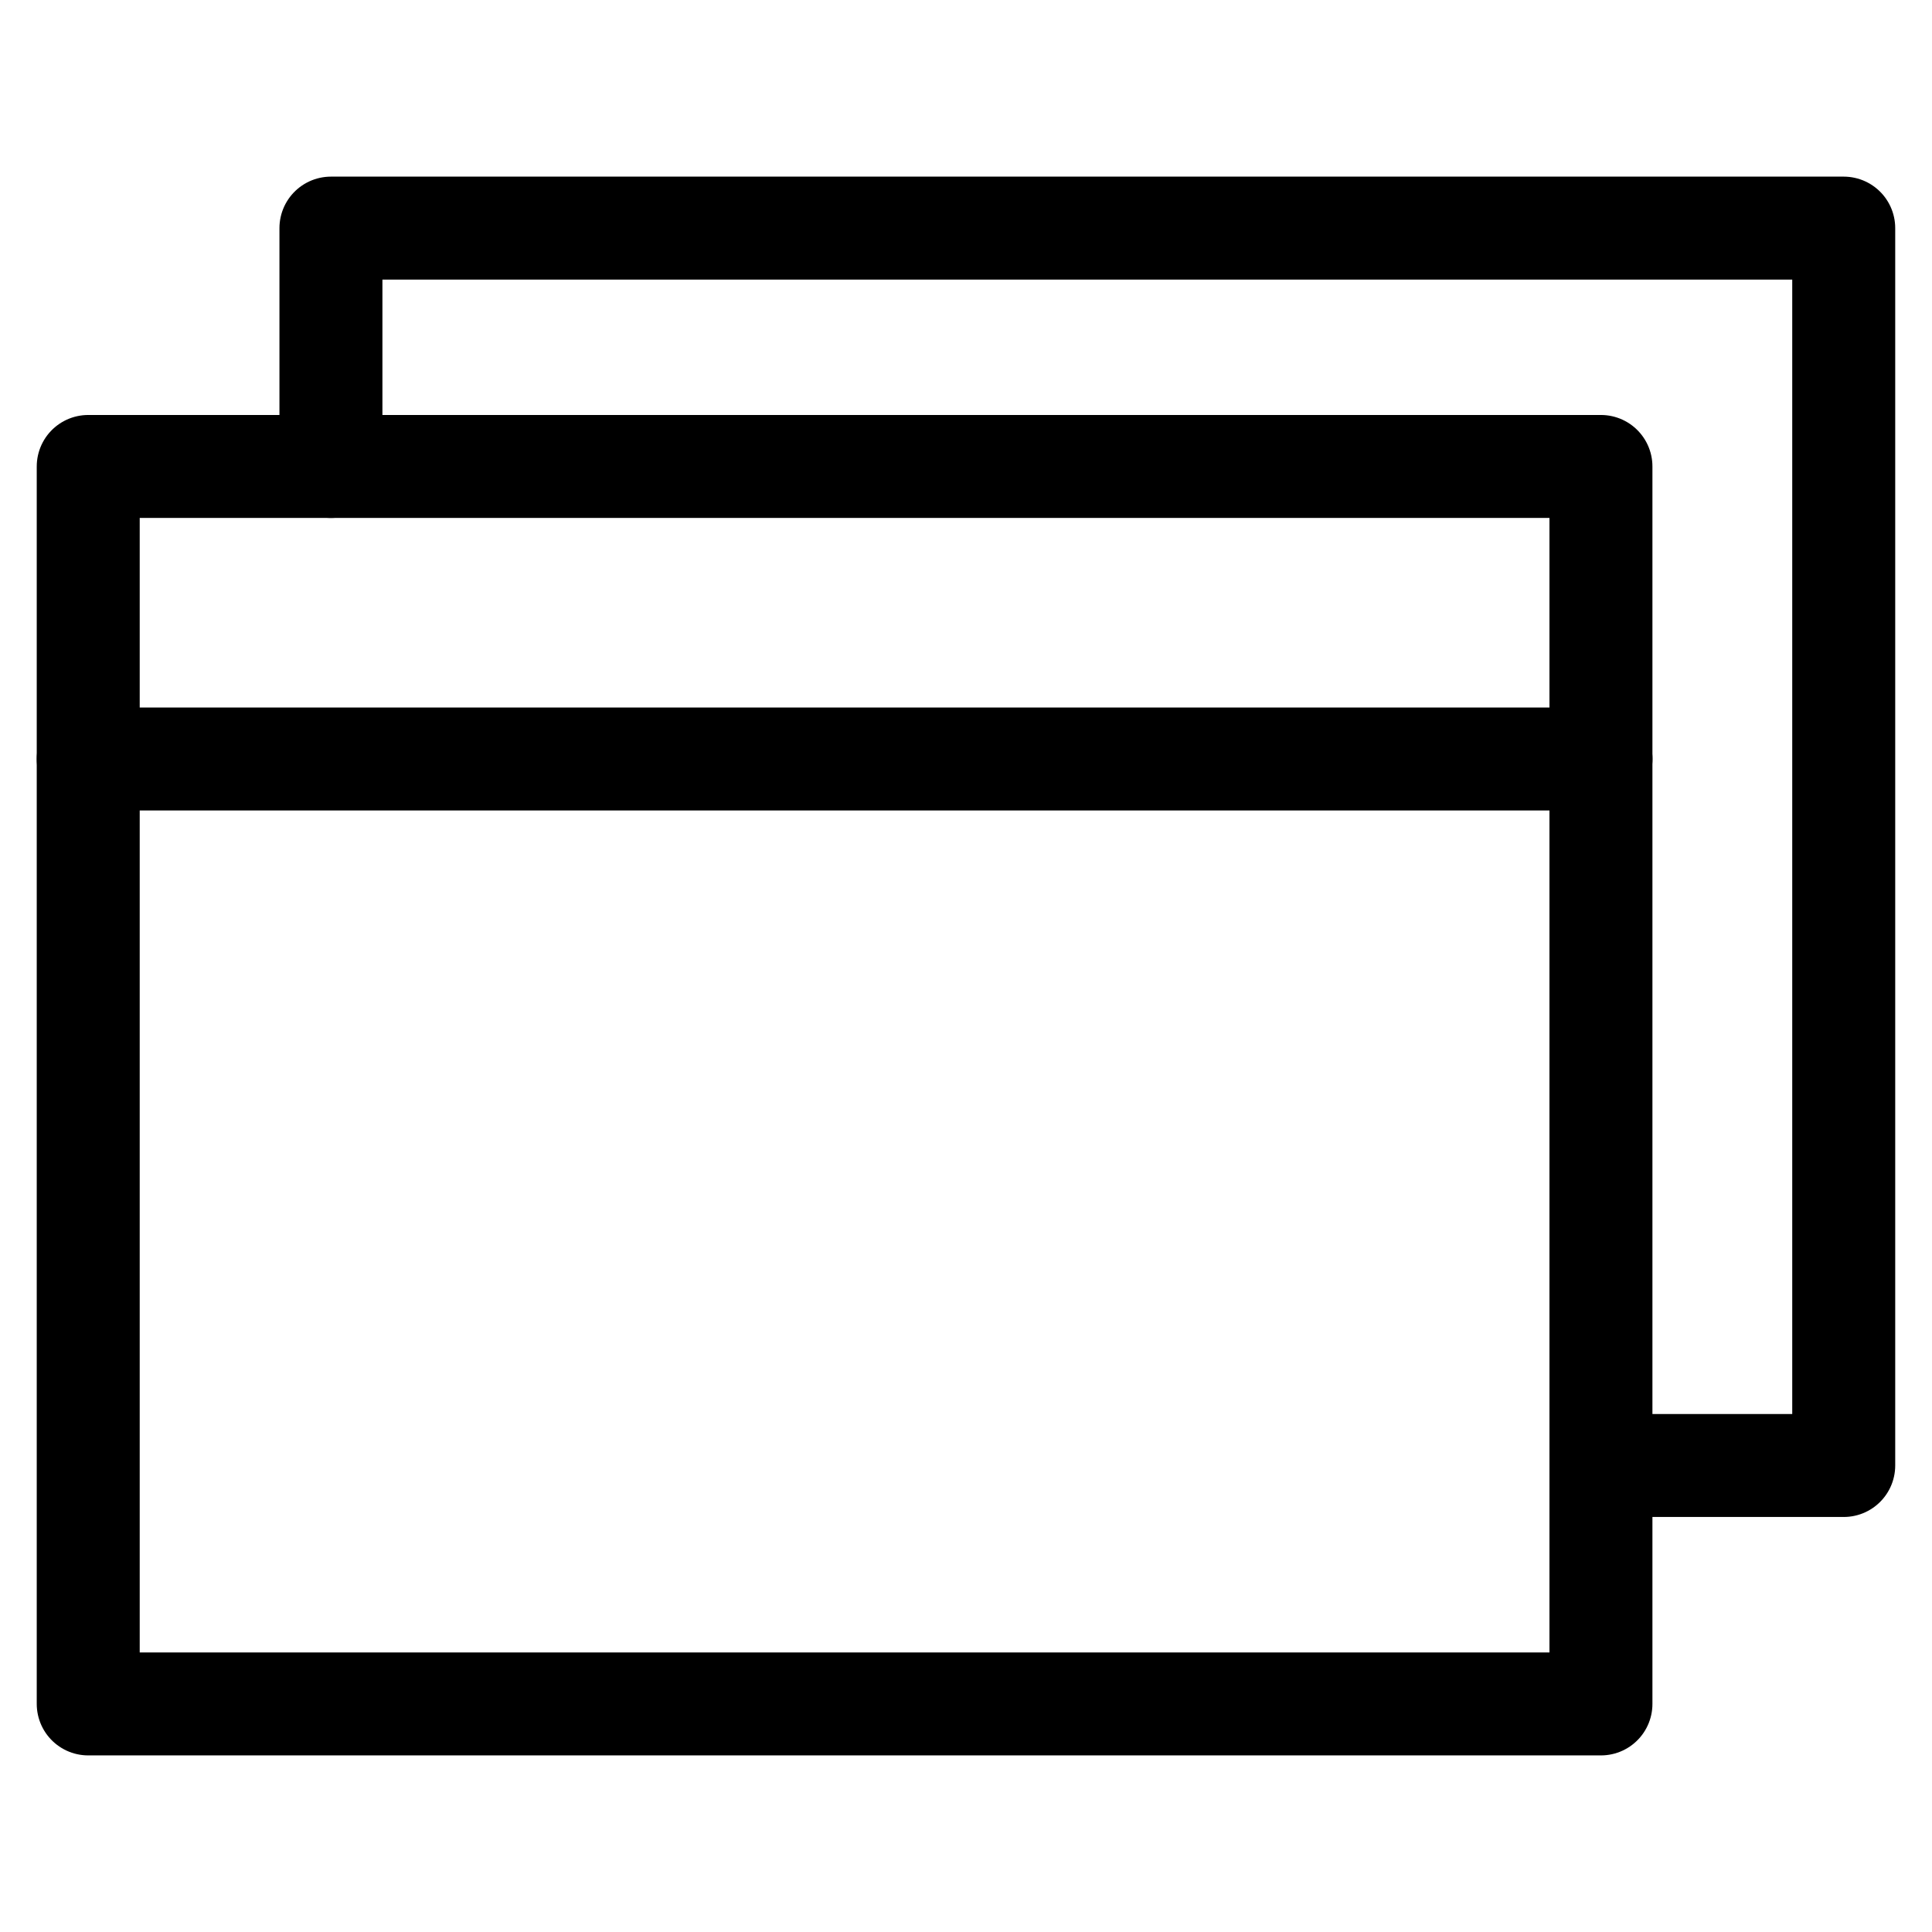
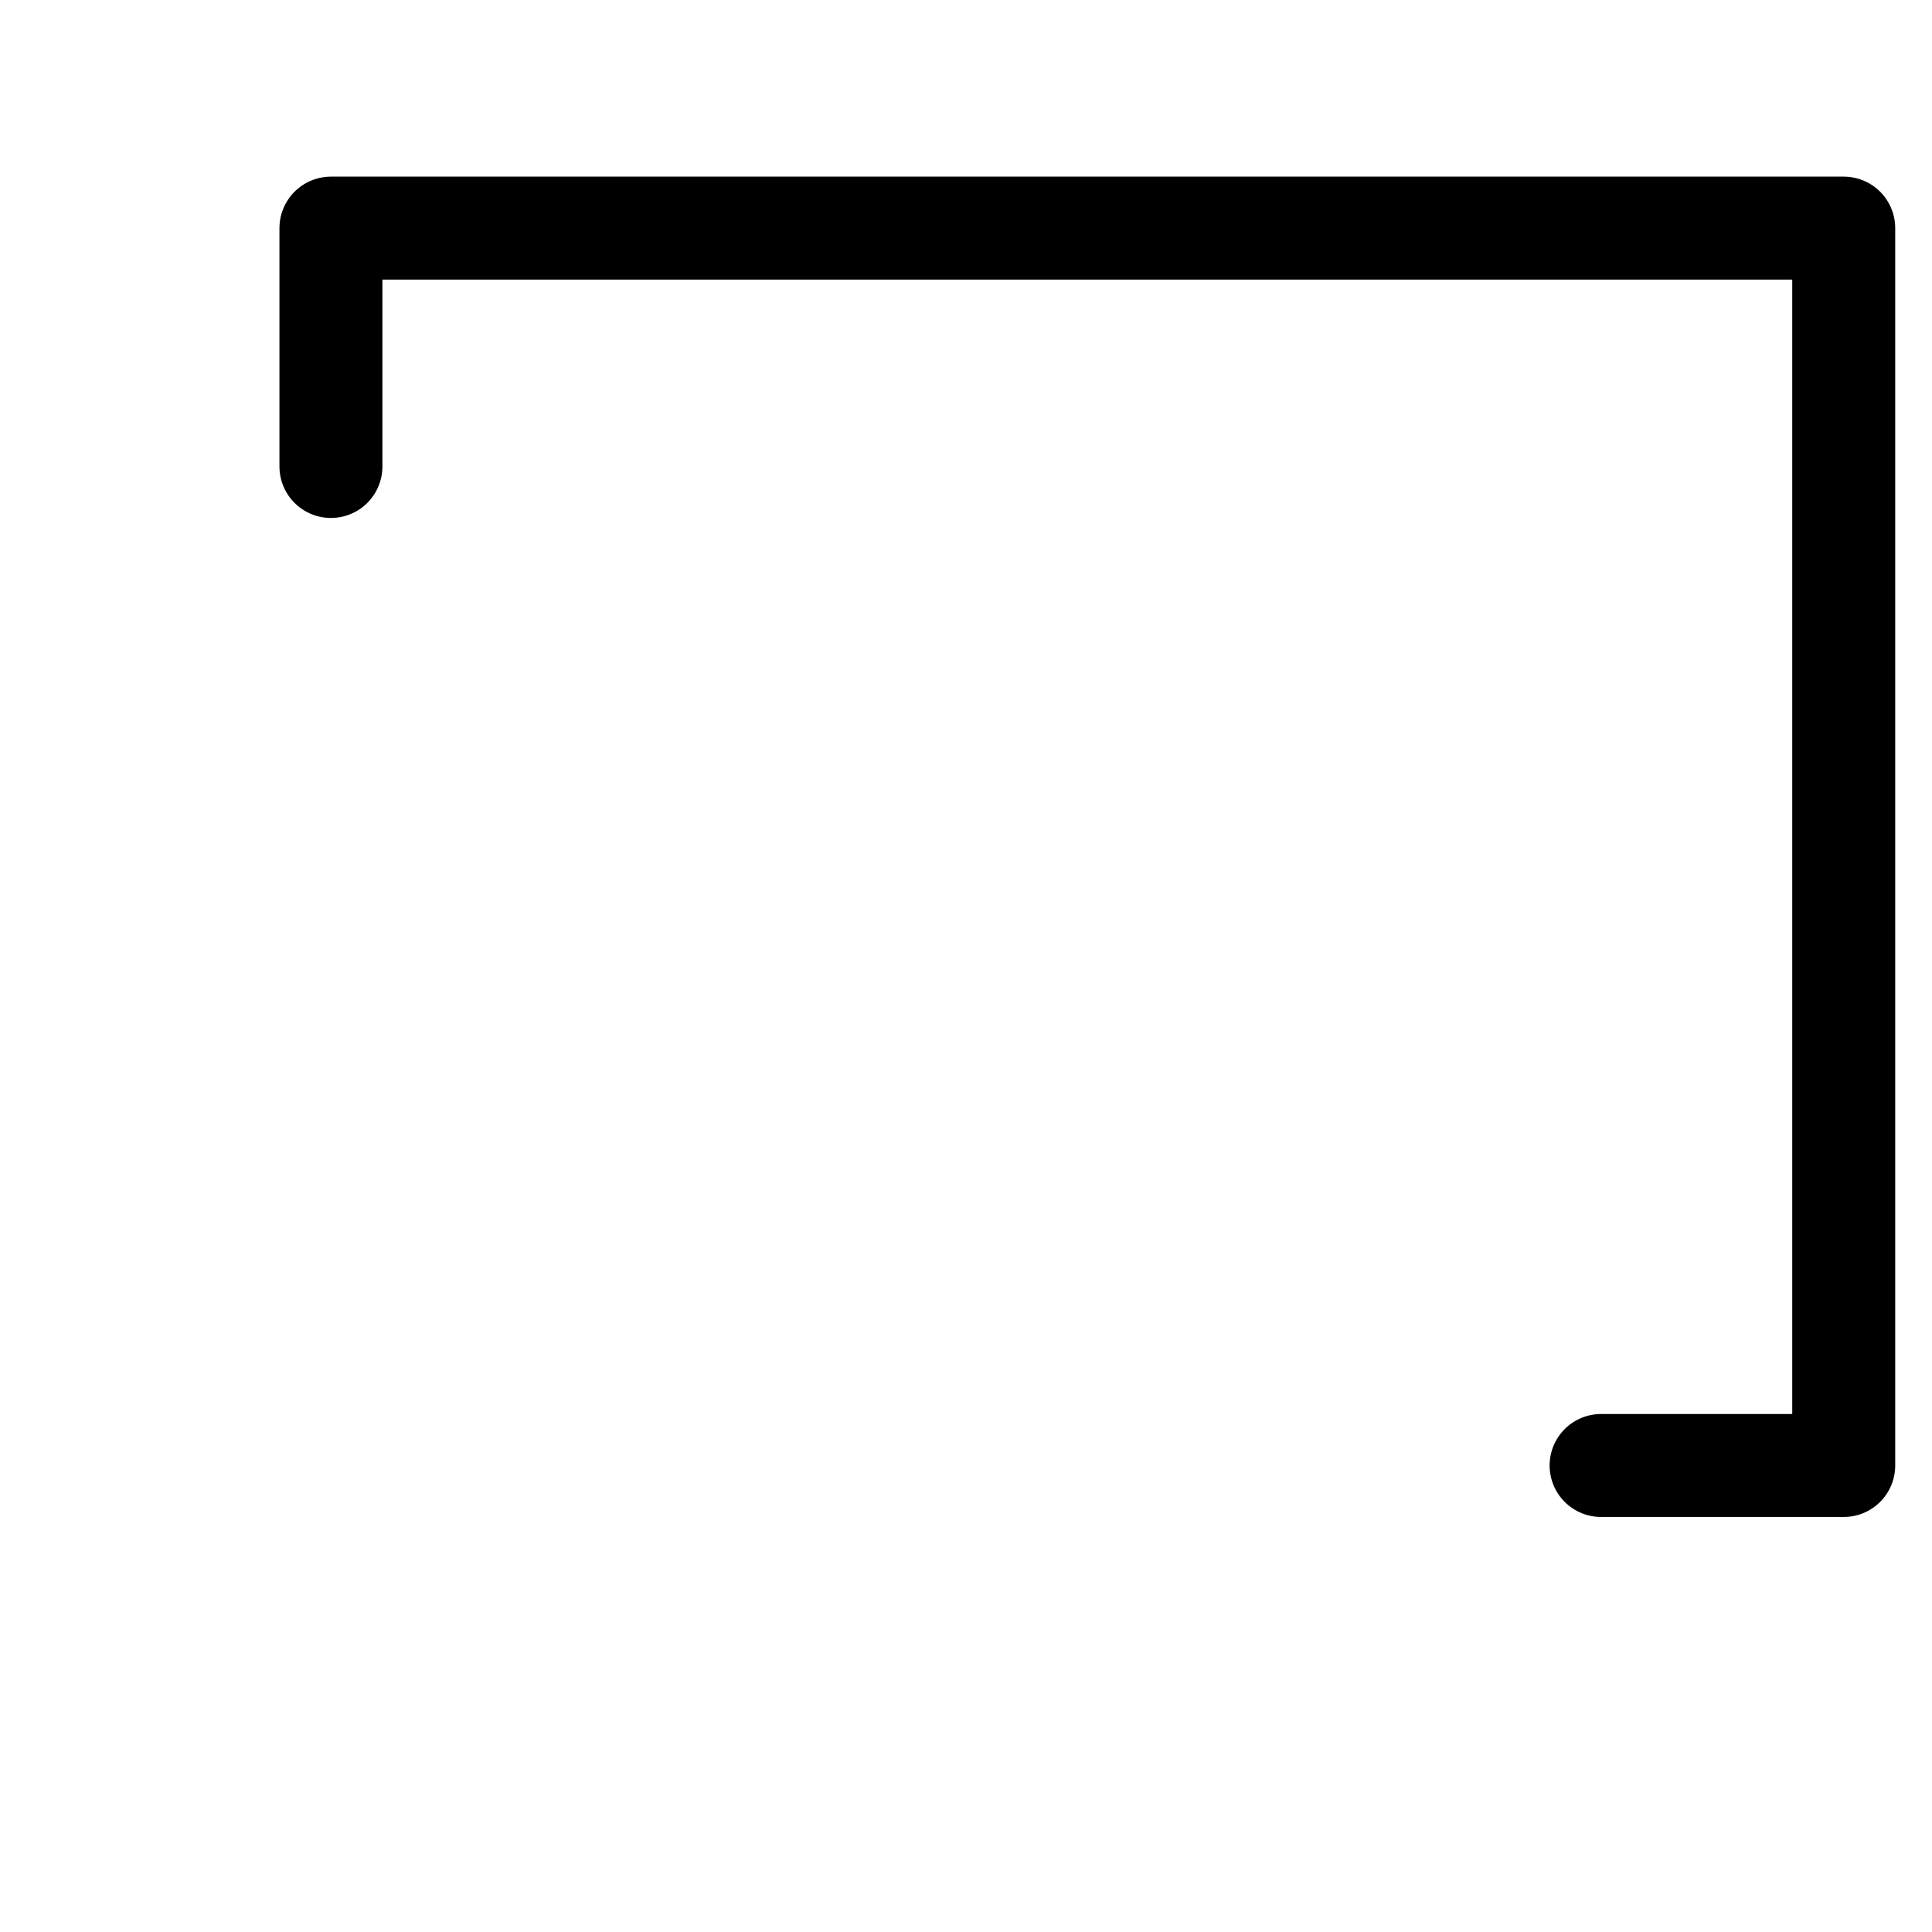
<svg xmlns="http://www.w3.org/2000/svg" width="800px" height="800px" version="1.1" viewBox="144 144 512 512">
  <g fill="none" stroke="#000000" stroke-linecap="round" stroke-linejoin="round" stroke-miterlimit="10" stroke-width="1.3">
-     <path transform="matrix(20.992 0 0 20.992 148.09 148.09)" d="m0.919 5.694h19.097v15.622h-19.097z" />
-     <path transform="matrix(20.992 0 0 20.992 148.09 148.09)" d="m0.919 9.387h19.098" />
    <path transform="matrix(20.992 0 0 20.992 148.09 148.09)" d="m3.983 5.694v-3.009h19.098v15.621h-3.063" />
  </g>
</svg>